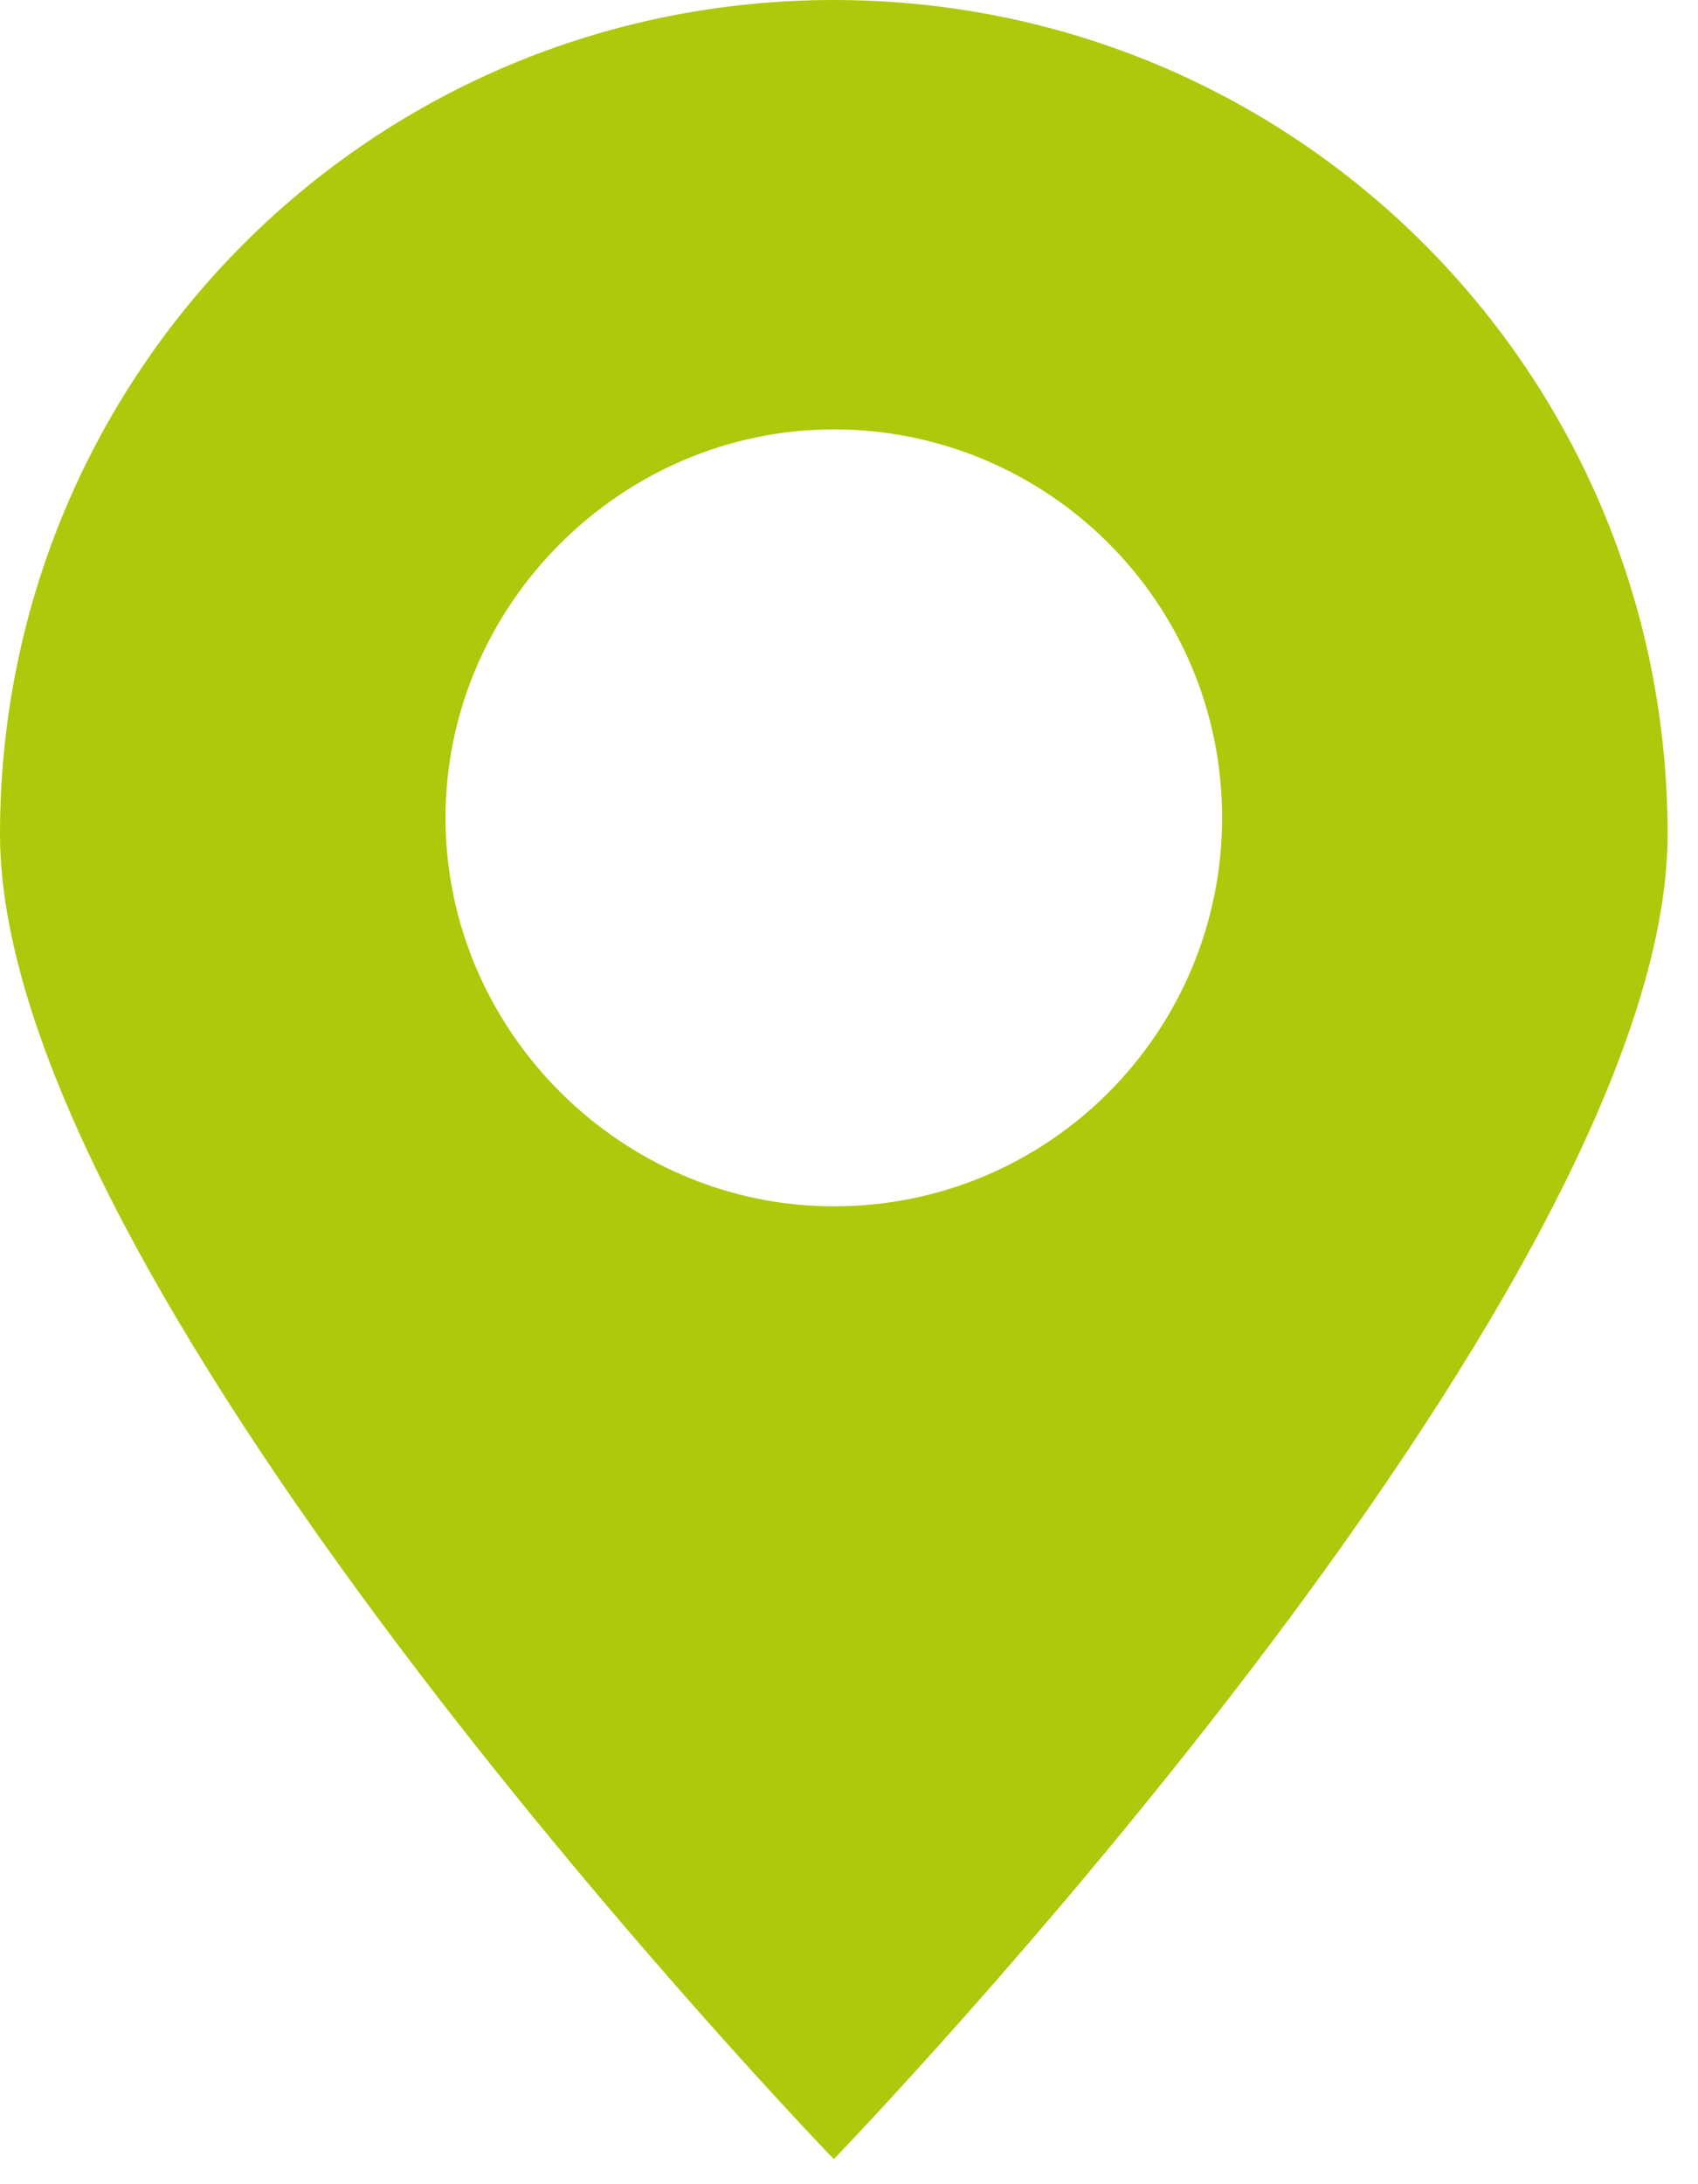
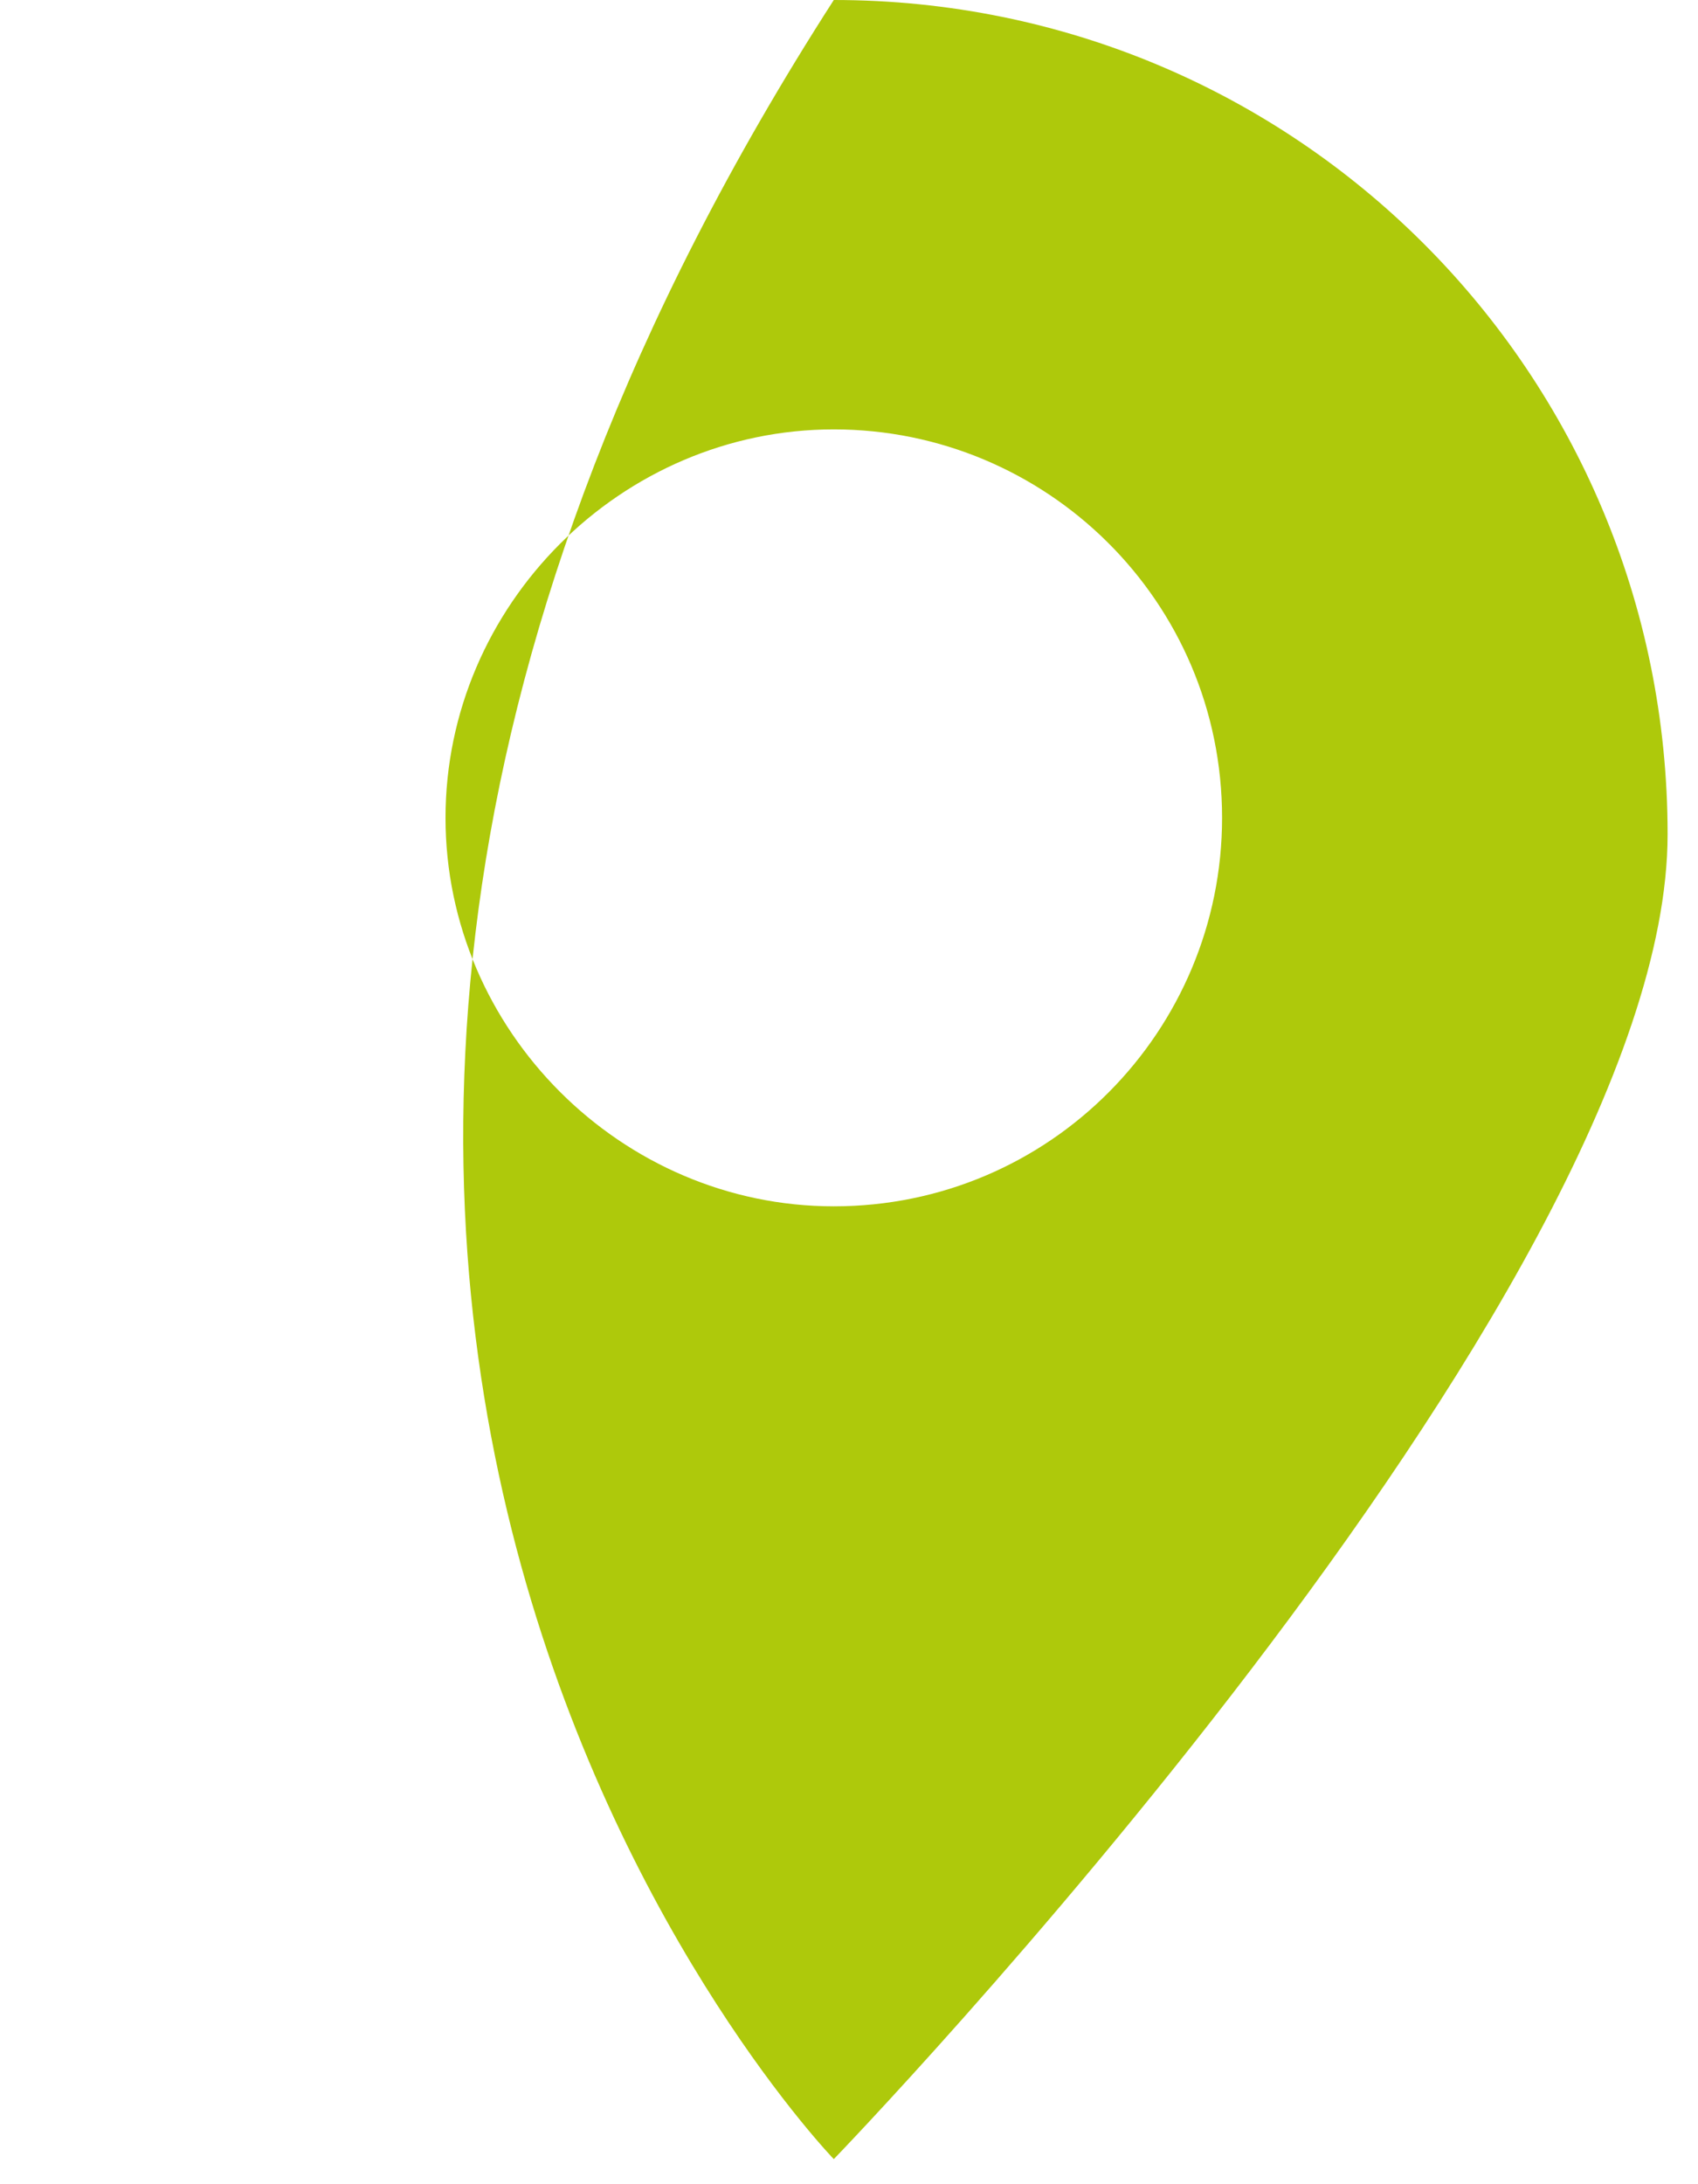
<svg xmlns="http://www.w3.org/2000/svg" width="21" height="27" viewBox="0 0 21 27" fill="none">
-   <path d="M20.624 10.312C20.624 4.6 16.024 0 10.312 0C4.6 0 0 4.6 0 10.312C0 16.024 10.312 26.69 10.312 26.69C10.312 26.69 20.624 16.024 20.624 10.312ZM5.51 10.11C5.51 7.481 7.684 5.308 10.312 5.308C12.941 5.308 15.114 7.431 15.114 10.11C15.114 12.739 12.991 14.912 10.312 14.912C7.684 14.912 5.51 12.739 5.51 10.11Z" fill="#AEC90B" />
+   <path d="M20.624 10.312C20.624 4.6 16.024 0 10.312 0C0 16.024 10.312 26.69 10.312 26.69C10.312 26.69 20.624 16.024 20.624 10.312ZM5.51 10.11C5.51 7.481 7.684 5.308 10.312 5.308C12.941 5.308 15.114 7.431 15.114 10.11C15.114 12.739 12.991 14.912 10.312 14.912C7.684 14.912 5.51 12.739 5.51 10.11Z" fill="#AEC90B" />
</svg>